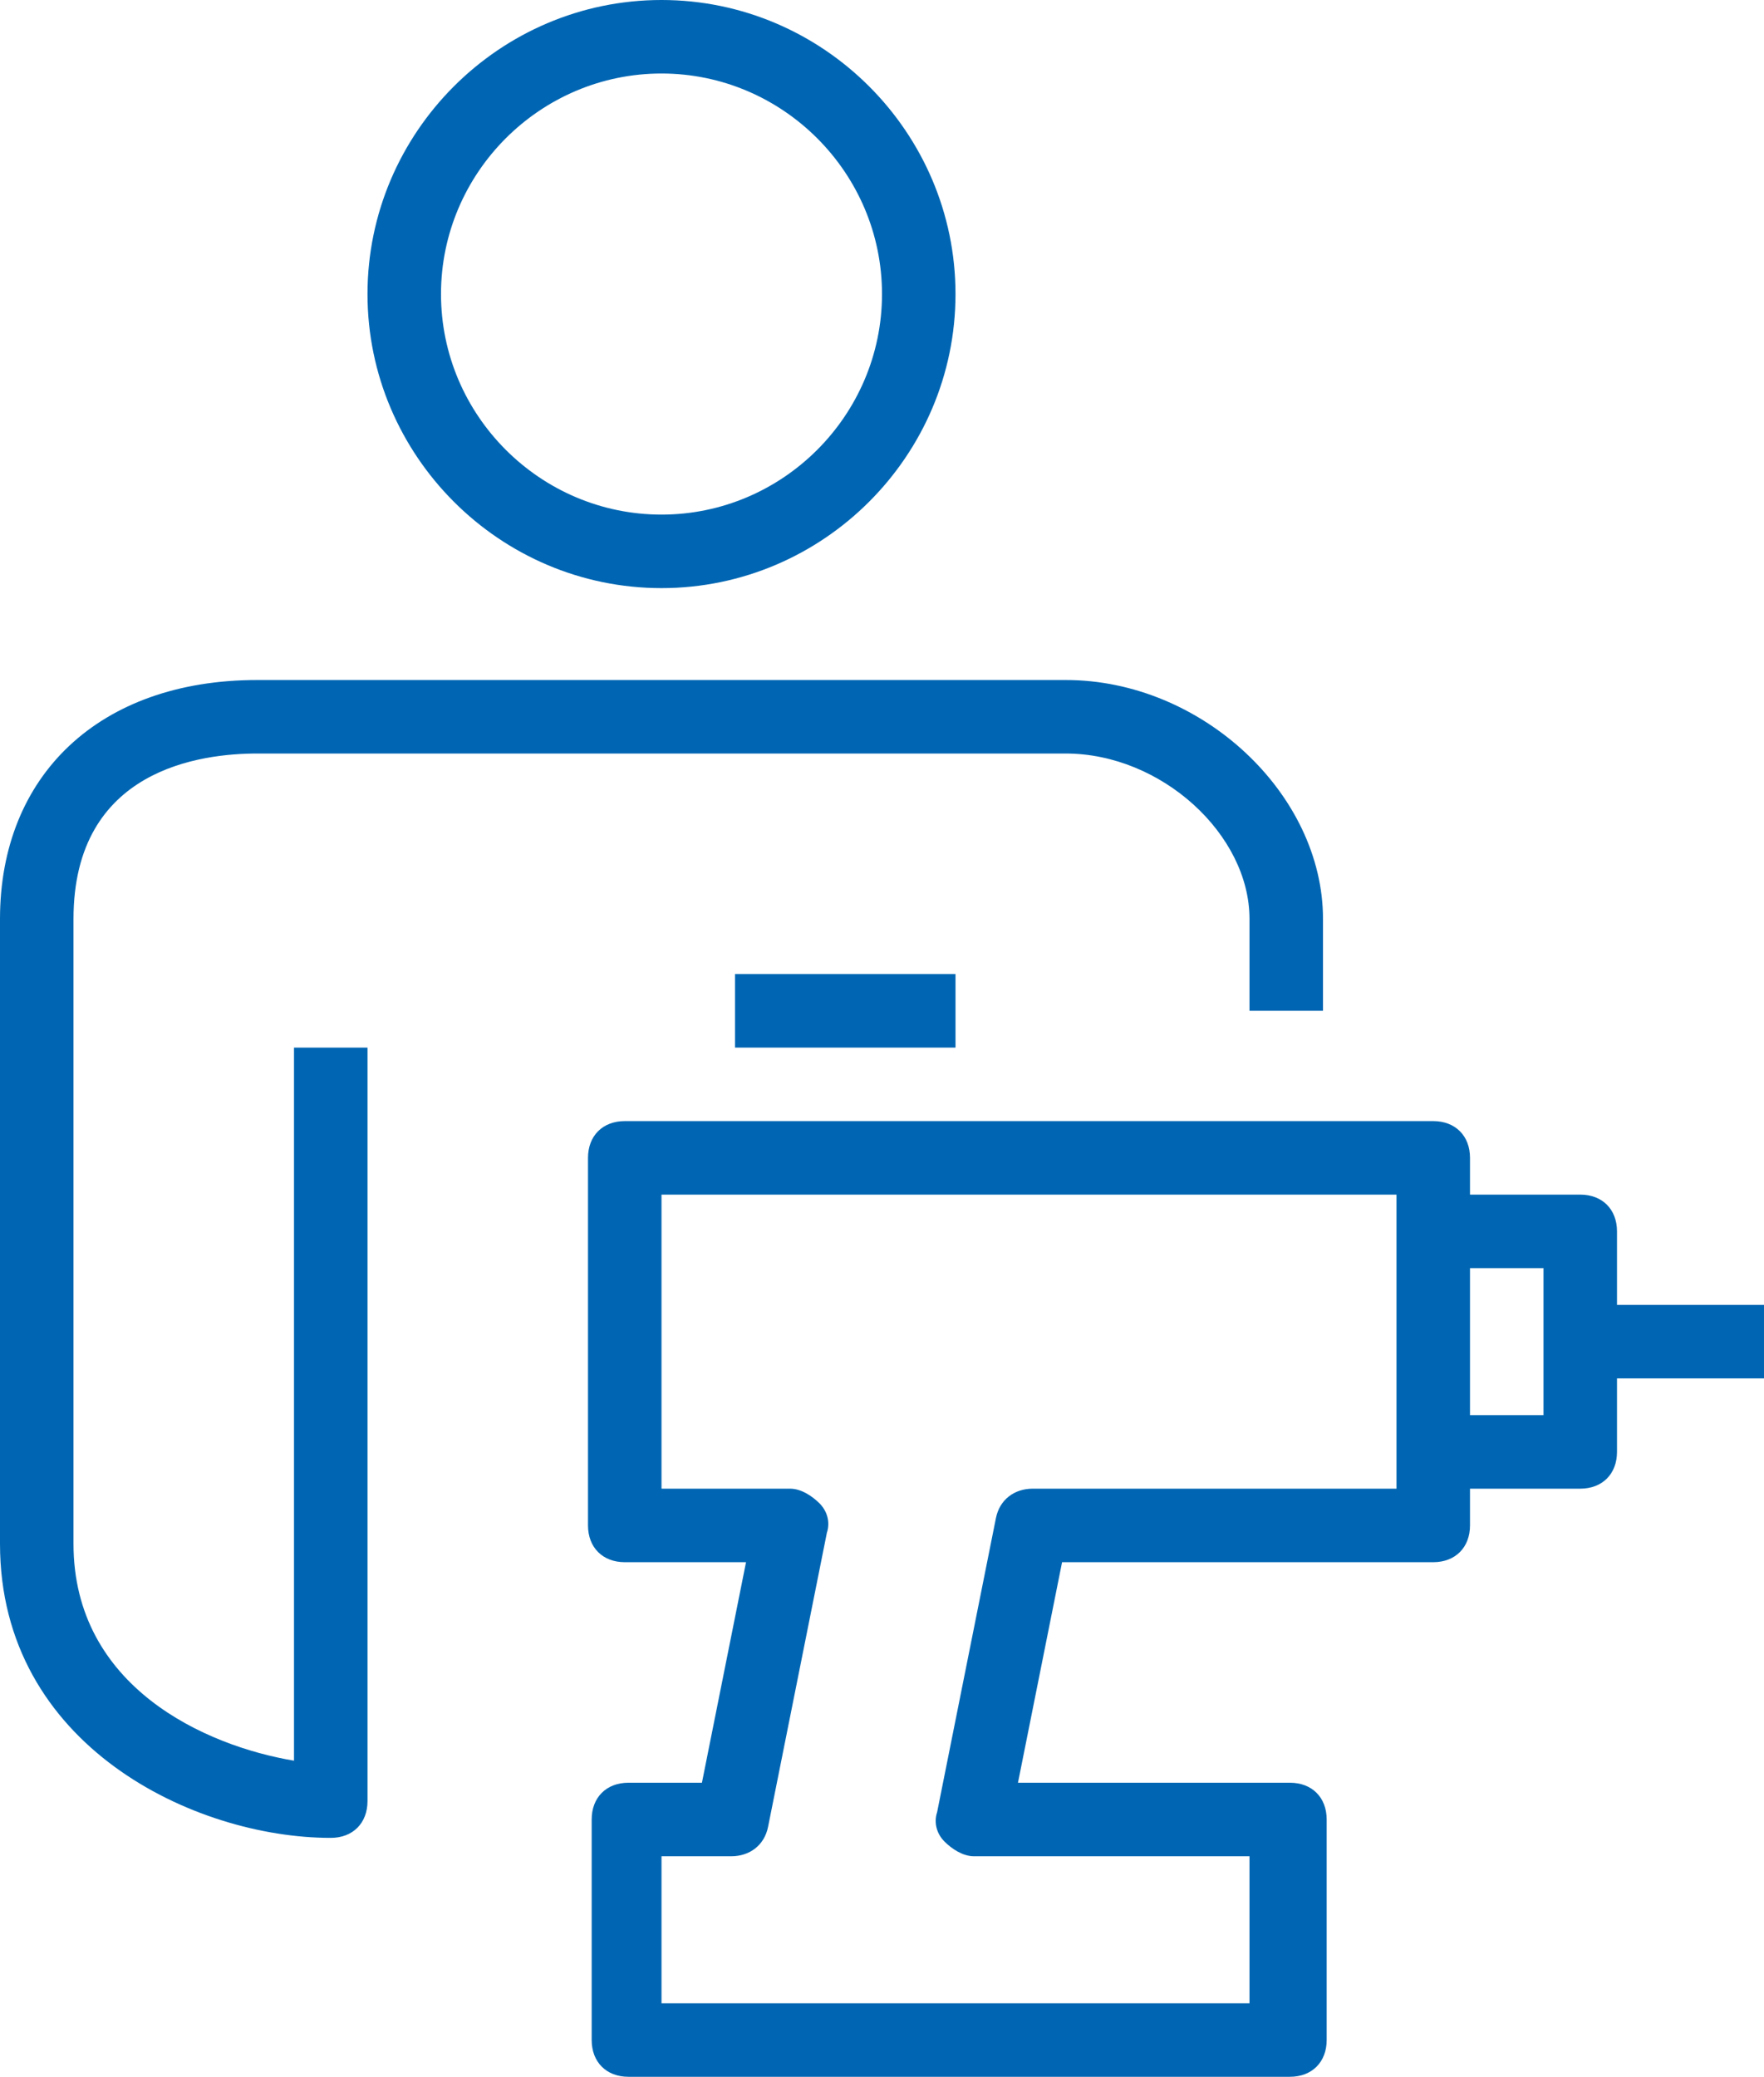
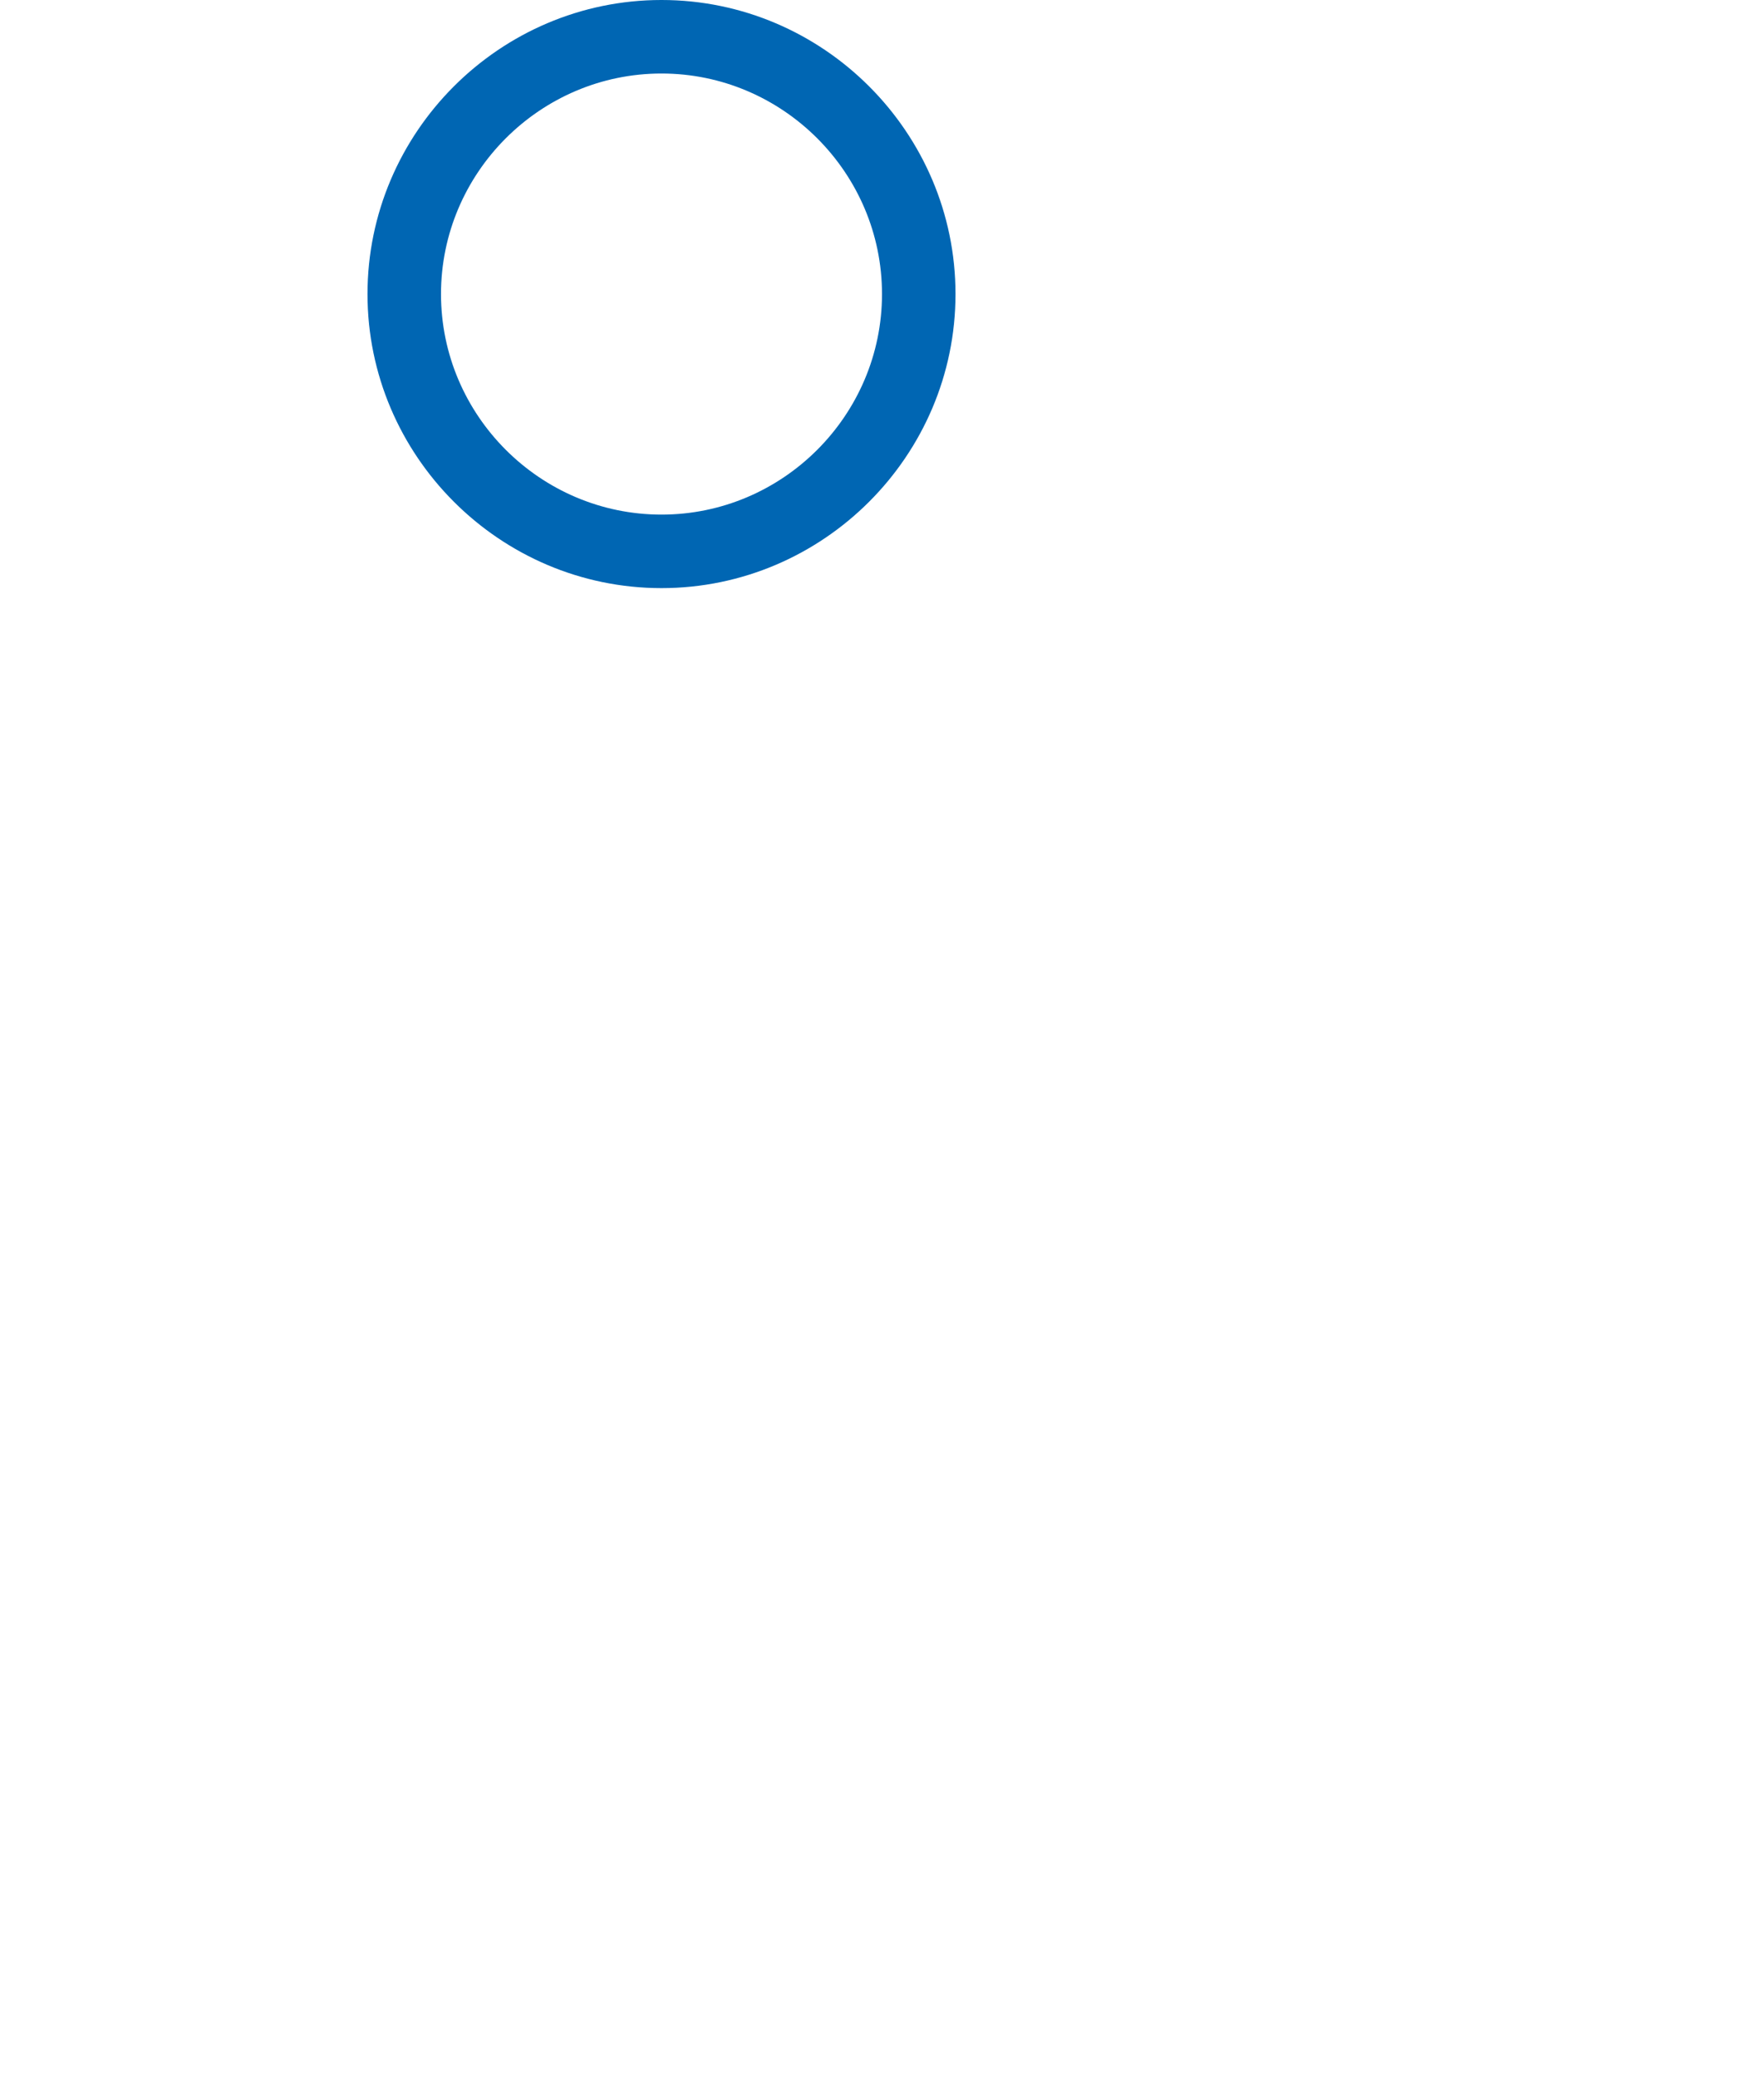
<svg xmlns="http://www.w3.org/2000/svg" version="1.1" id="Layer_1" x="0px" y="0px" viewBox="0 0 48 56.5" style="enable-background:new 0 0 48 56.5;" xml:space="preserve">
  <style type="text/css">
	.st0{fill:#0066B3;}
</style>
  <g>
-     <path class="st0" d="M48,35.5h-4v-2c0-0.6-0.4-1-1-1h-3v-1c0-0.6-0.4-1-1-1H17c-0.6,0-1,0.4-1,1v10c0,0.6,0.4,1,1,1h3.3l-1.2,6h-2   c-0.6,0-1,0.4-1,1v6c0,0.6,0.4,1,1,1h18c0.6,0,1-0.4,1-1v-6c0-0.6-0.4-1-1-1h-7.4l1.2-6H39c0.6,0,1-0.4,1-1v-1h3c0.6,0,1-0.4,1-1   v-2h4V35.5z M38,40.5h-9.9c-0.5,0-0.9,0.3-1,0.8l-1.6,8c-0.1,0.3,0,0.6,0.2,0.8c0.2,0.2,0.5,0.4,0.8,0.4H34v4H18v-4h1.9   c0.5,0,0.9-0.3,1-0.8l1.6-8c0.1-0.3,0-0.6-0.2-0.8c-0.2-0.2-0.5-0.4-0.8-0.4H18v-8h20v1v6V40.5z M42,38.5h-2v-4h2V38.5z" />
-     <path class="st0" d="M8,47.9c-2.4-0.4-6-2-6-5.9V25c0-4.1,3.5-4.5,5-4.5h22c2.6,0,5,2.2,5,4.5v2.5h2V25c0-3.4-3.3-6.5-7-6.5H7   c-4.3,0-7,2.6-7,6.5v17c0,5.5,5.3,8,9,8c0.6,0,1-0.4,1-1V28.5H8V47.9z" />
    <path class="st0" d="M18,16c4.4,0,8-3.6,8-8c0-4.4-3.6-8-8-8s-8,3.6-8,8C10,12.4,13.6,16,18,16z M18,2c3.3,0,6,2.7,6,6   c0,3.3-2.7,6-6,6s-6-2.7-6-6C12,4.7,14.7,2,18,2z" />
-     <rect x="20" y="26.5" class="st0" width="6" height="2" />
  </g>
</svg>